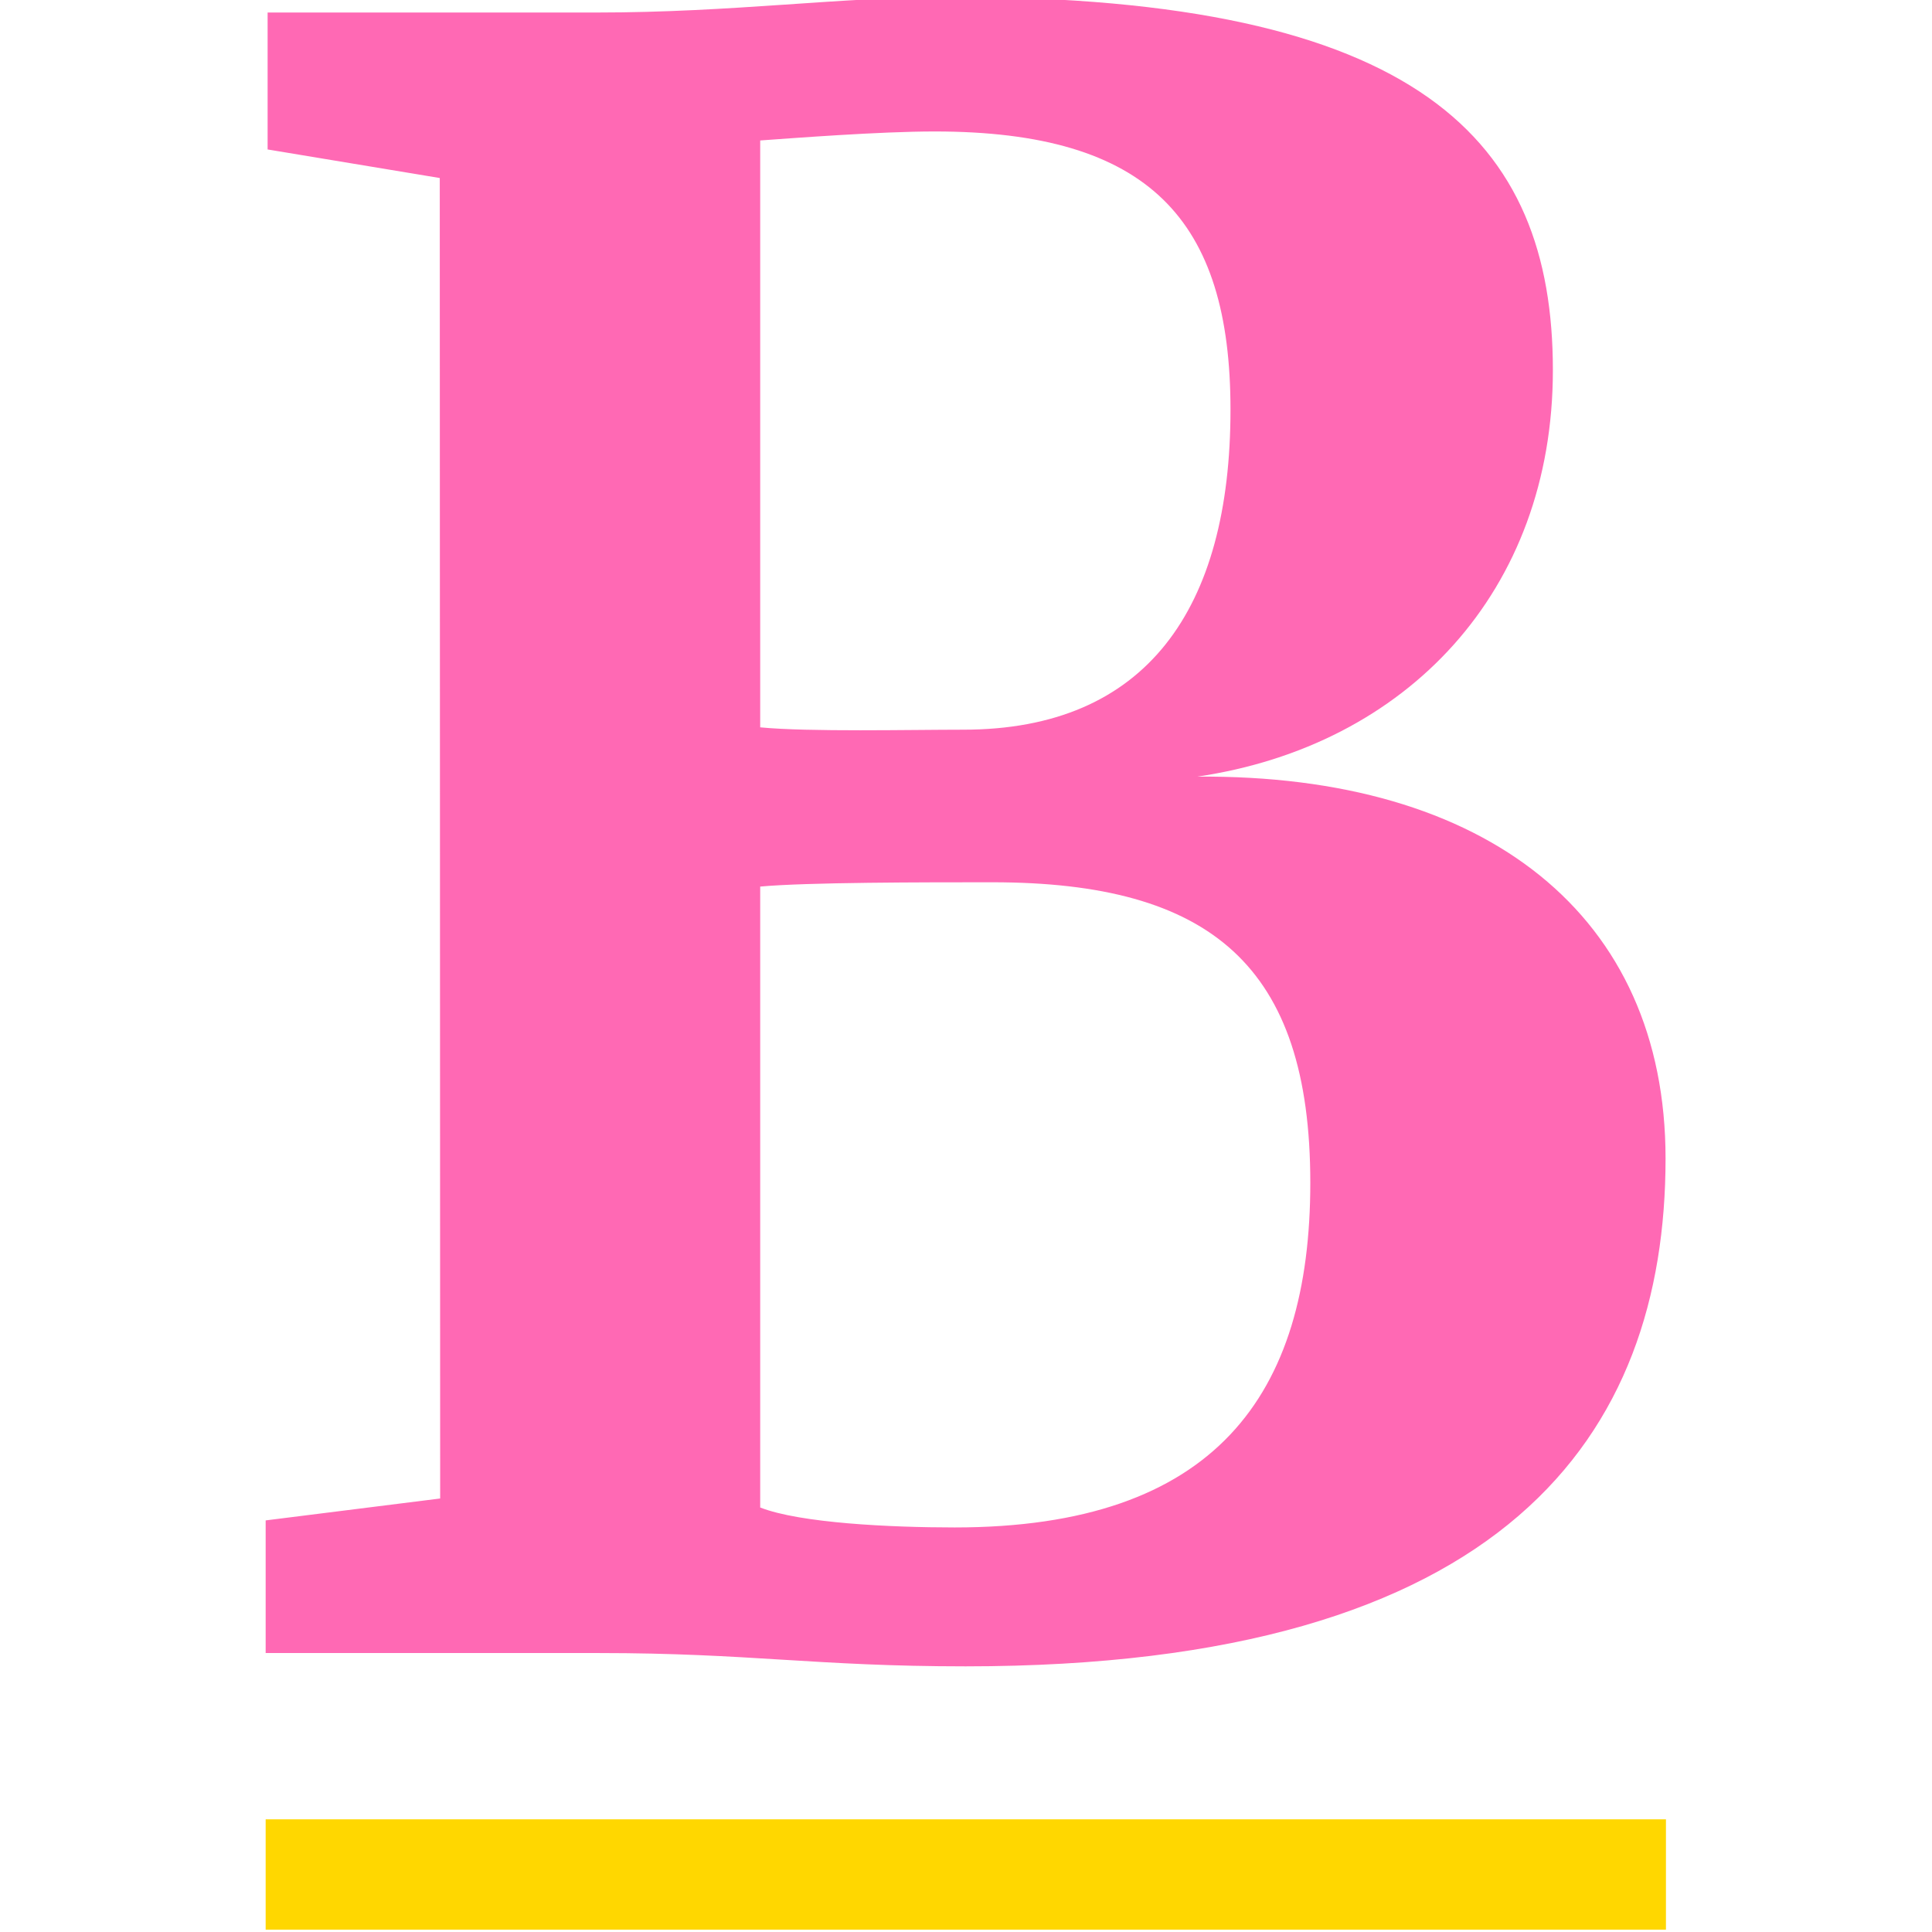
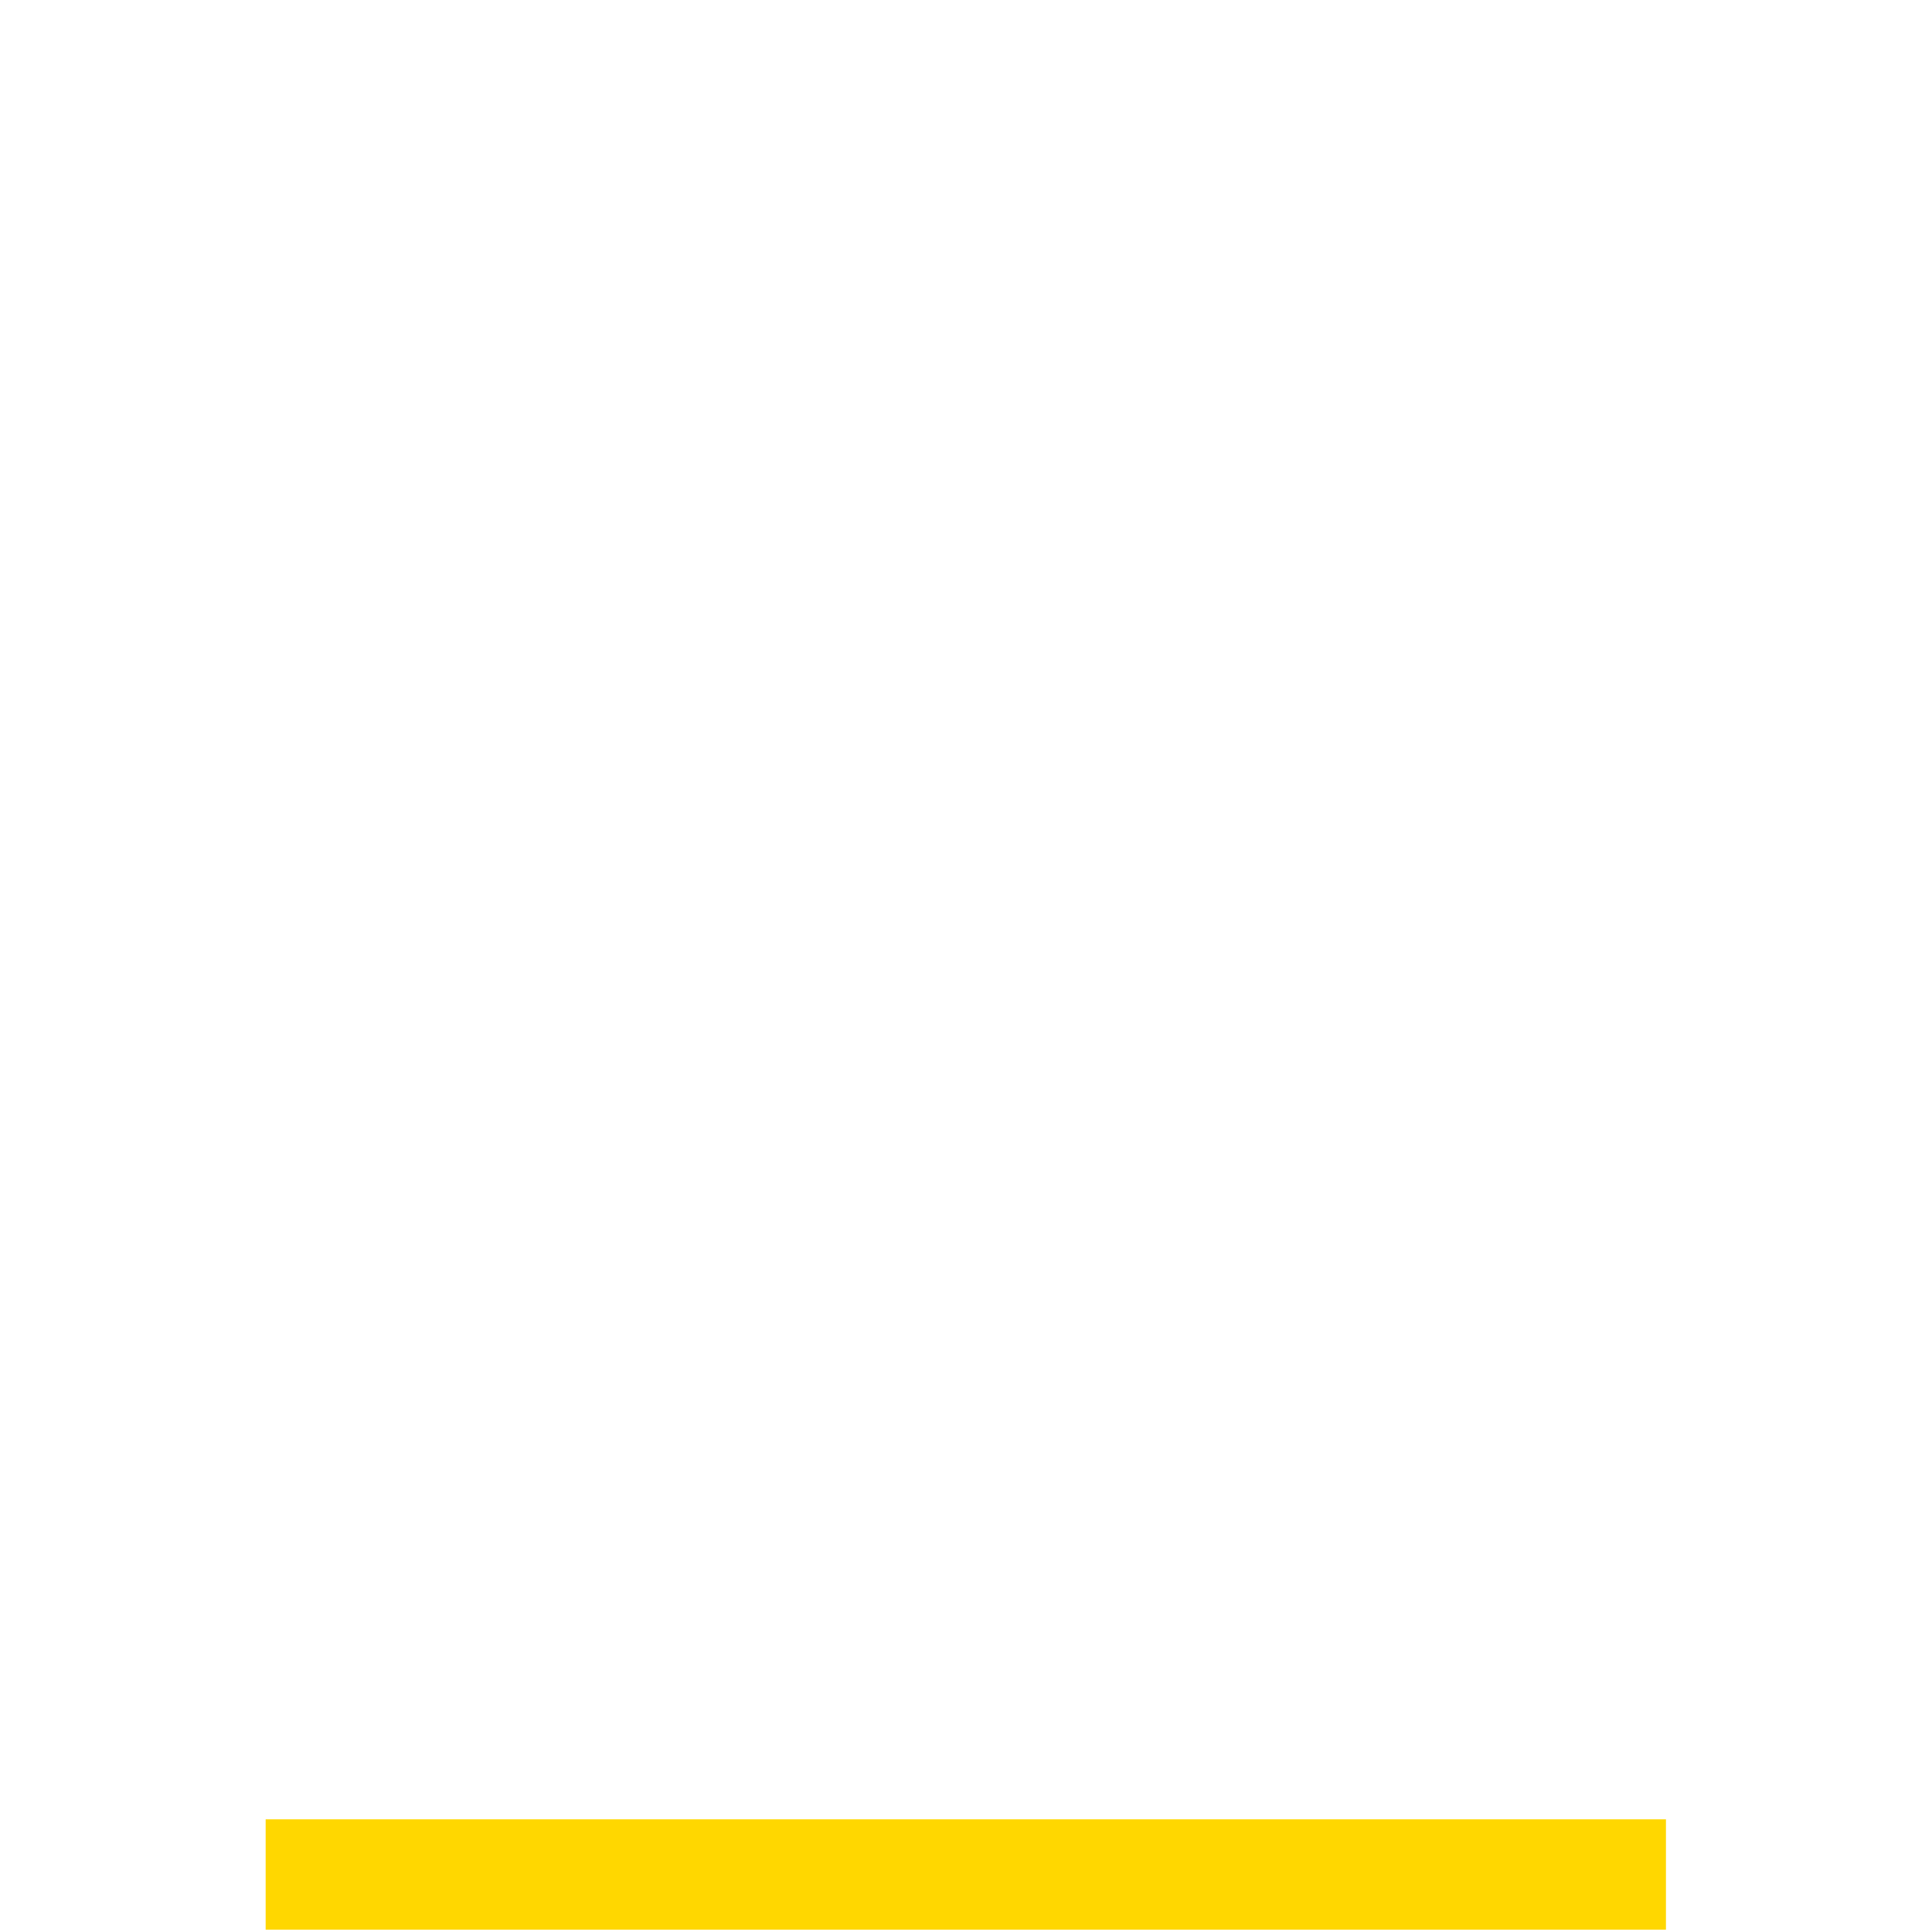
<svg xmlns="http://www.w3.org/2000/svg" width="4.938mm" height="4.938mm" version="1.1" viewBox="0 0 4.938 4.938">
  <g transform="translate(-93.201 -140.35)">
    <g transform="translate(1.359)">
      <g stroke-width=".265" aria-label="B">
-         <path d="m92.967 144.18-0.446 0.056v0.339h0.852c0.384 0 0.553 0.034 0.937 0.034 1.383 0 1.789-0.593 1.789-1.298 0-0.621-0.457-0.982-1.197-0.976 0.536-0.079 0.909-0.474 0.909-1.039 0-0.587-0.339-0.954-1.535-0.954-0.288 0-0.559 0.04-0.909 0.04h-0.841v0.35l0.44 0.073zm0.818-1.97v-1.501c0.085-6e-3 0.305-0.023 0.446-0.023 0.548 0 0.756 0.226 0.756 0.711 0 0.508-0.214 0.818-0.683 0.818-0.135 0-0.395 6e-3 -0.519-6e-3zm0 1.992v-1.586c0.119-0.011 0.418-0.011 0.593-0.011 0.559 0 0.813 0.214 0.813 0.768 0 0.542-0.243 0.881-0.909 0.881-0.164 0-0.395-0.011-0.497-0.051z" fill="#ff69b4" />
-       </g>
+         </g>
      <path d="m92.521 145h3.579v0.282h-3.579z" fill="#ffd700" stroke-width=".055" />
    </g>
  </g>
</svg>